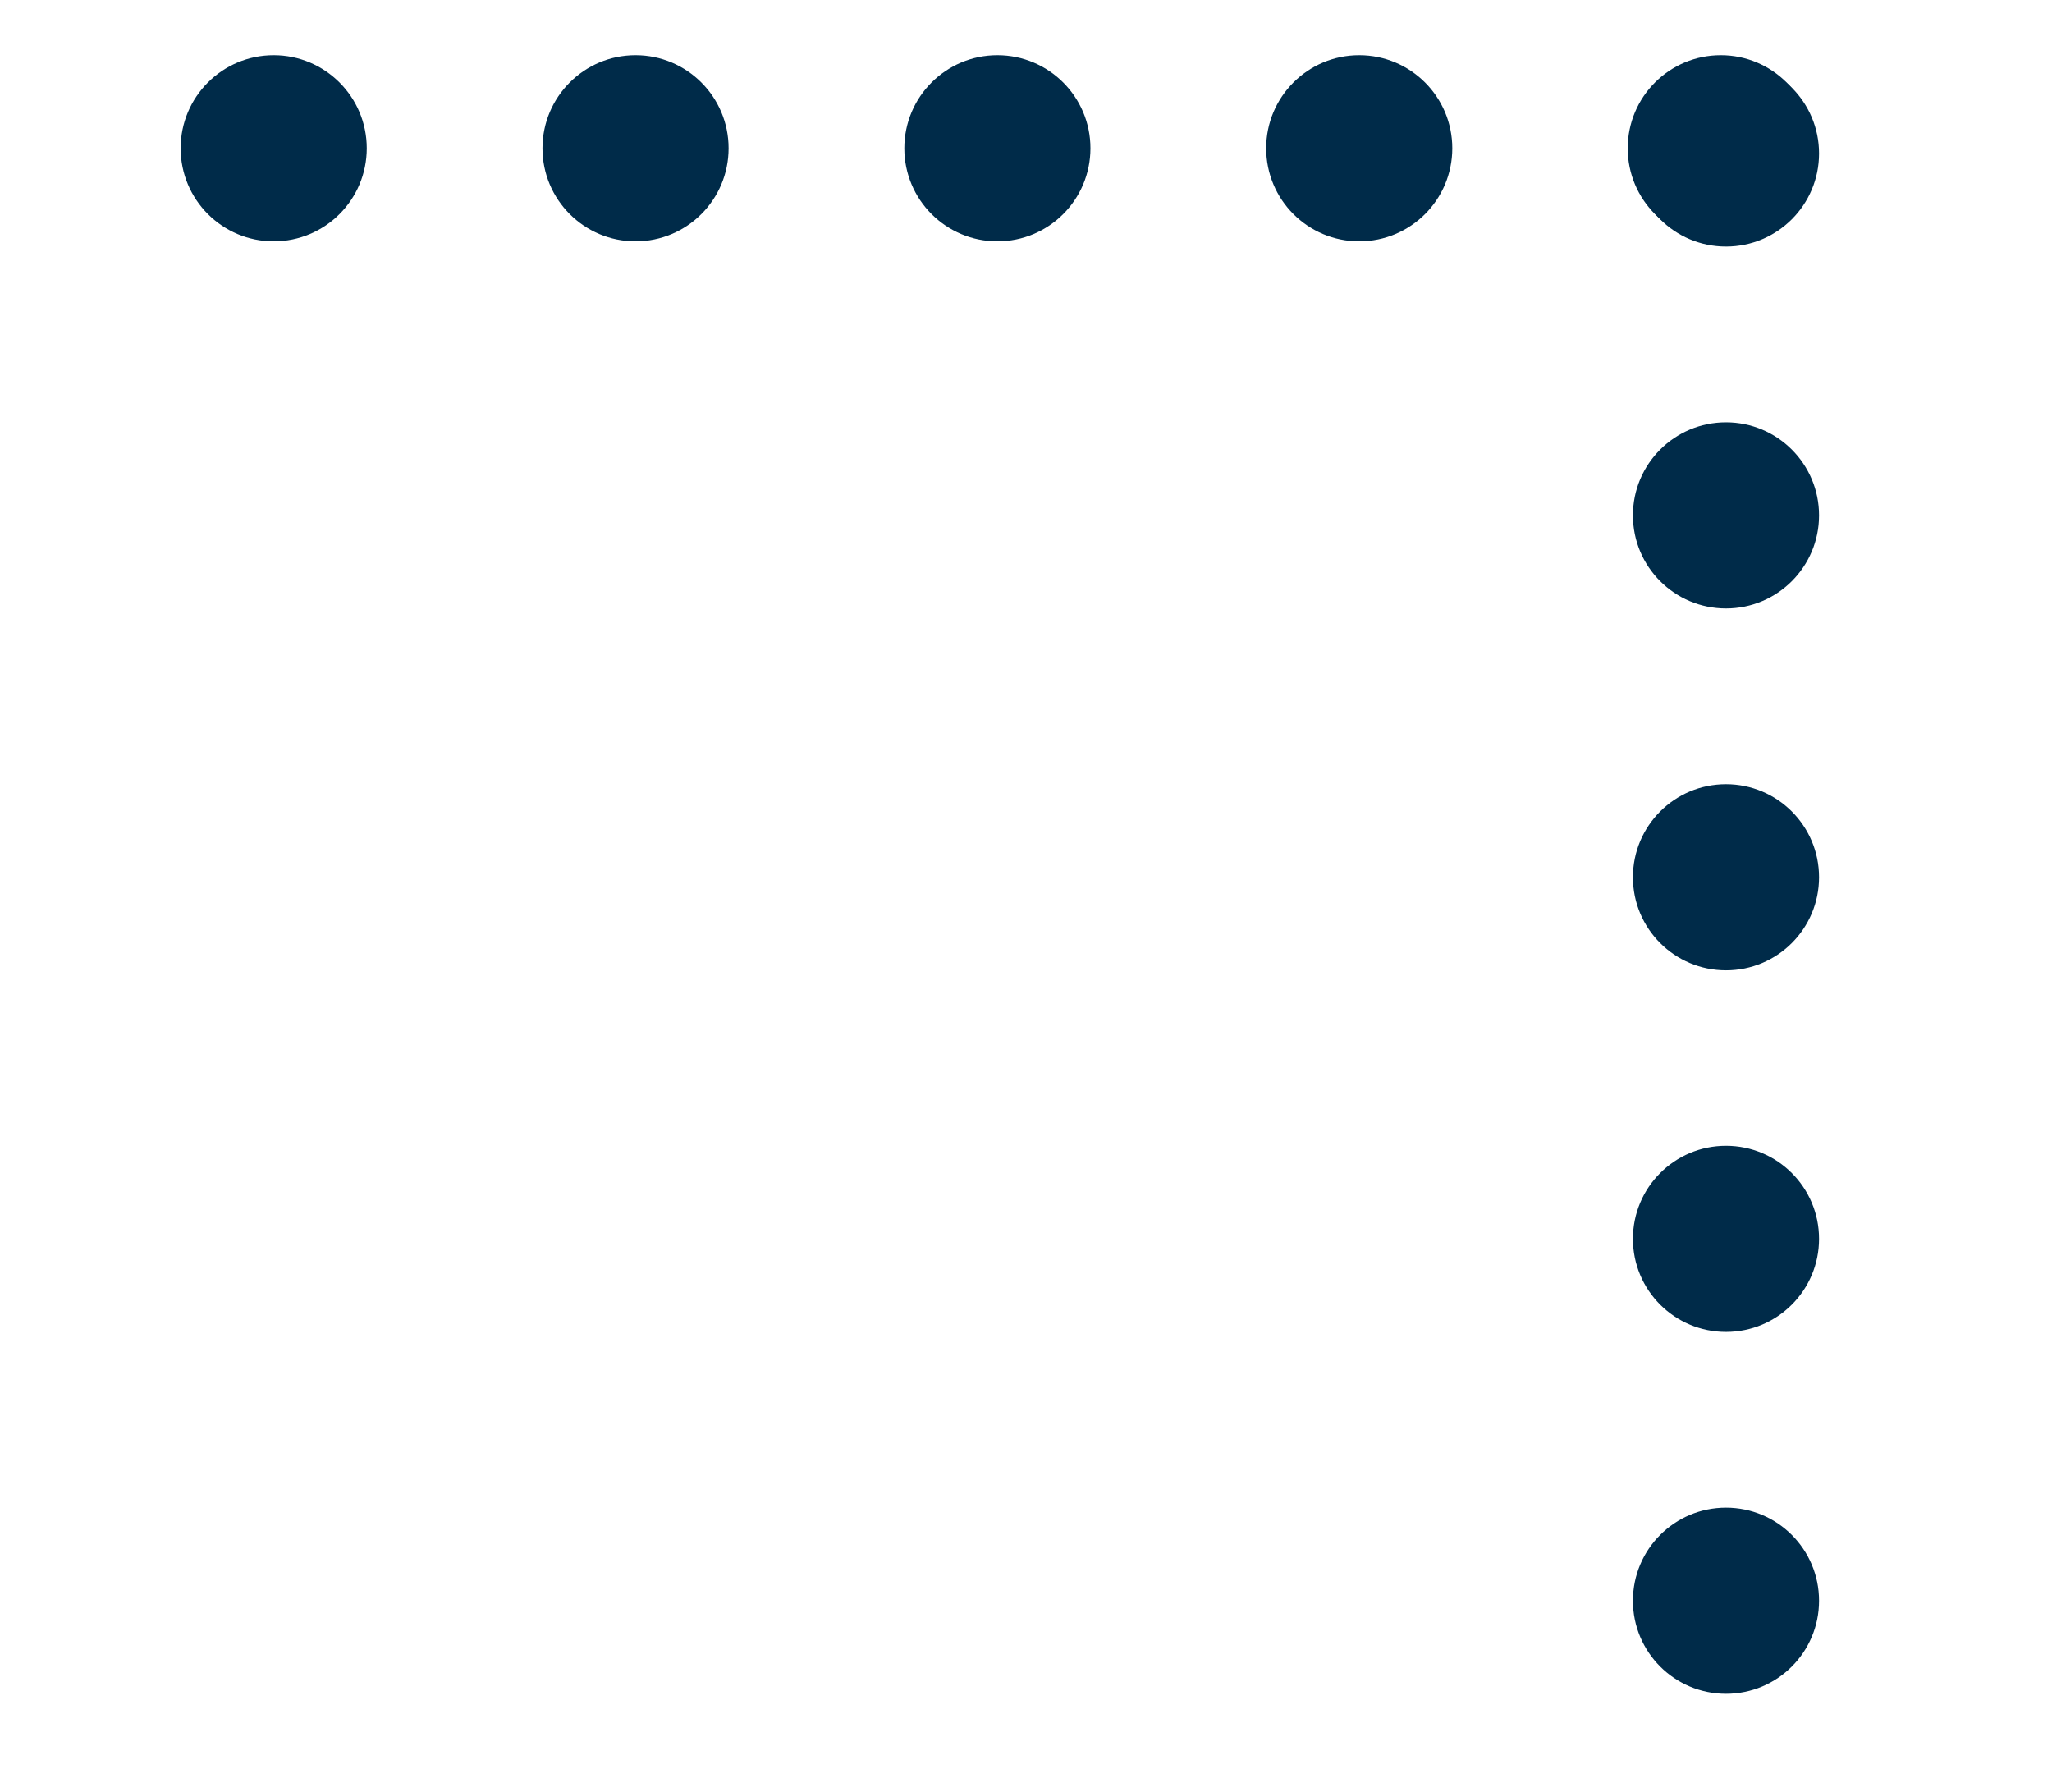
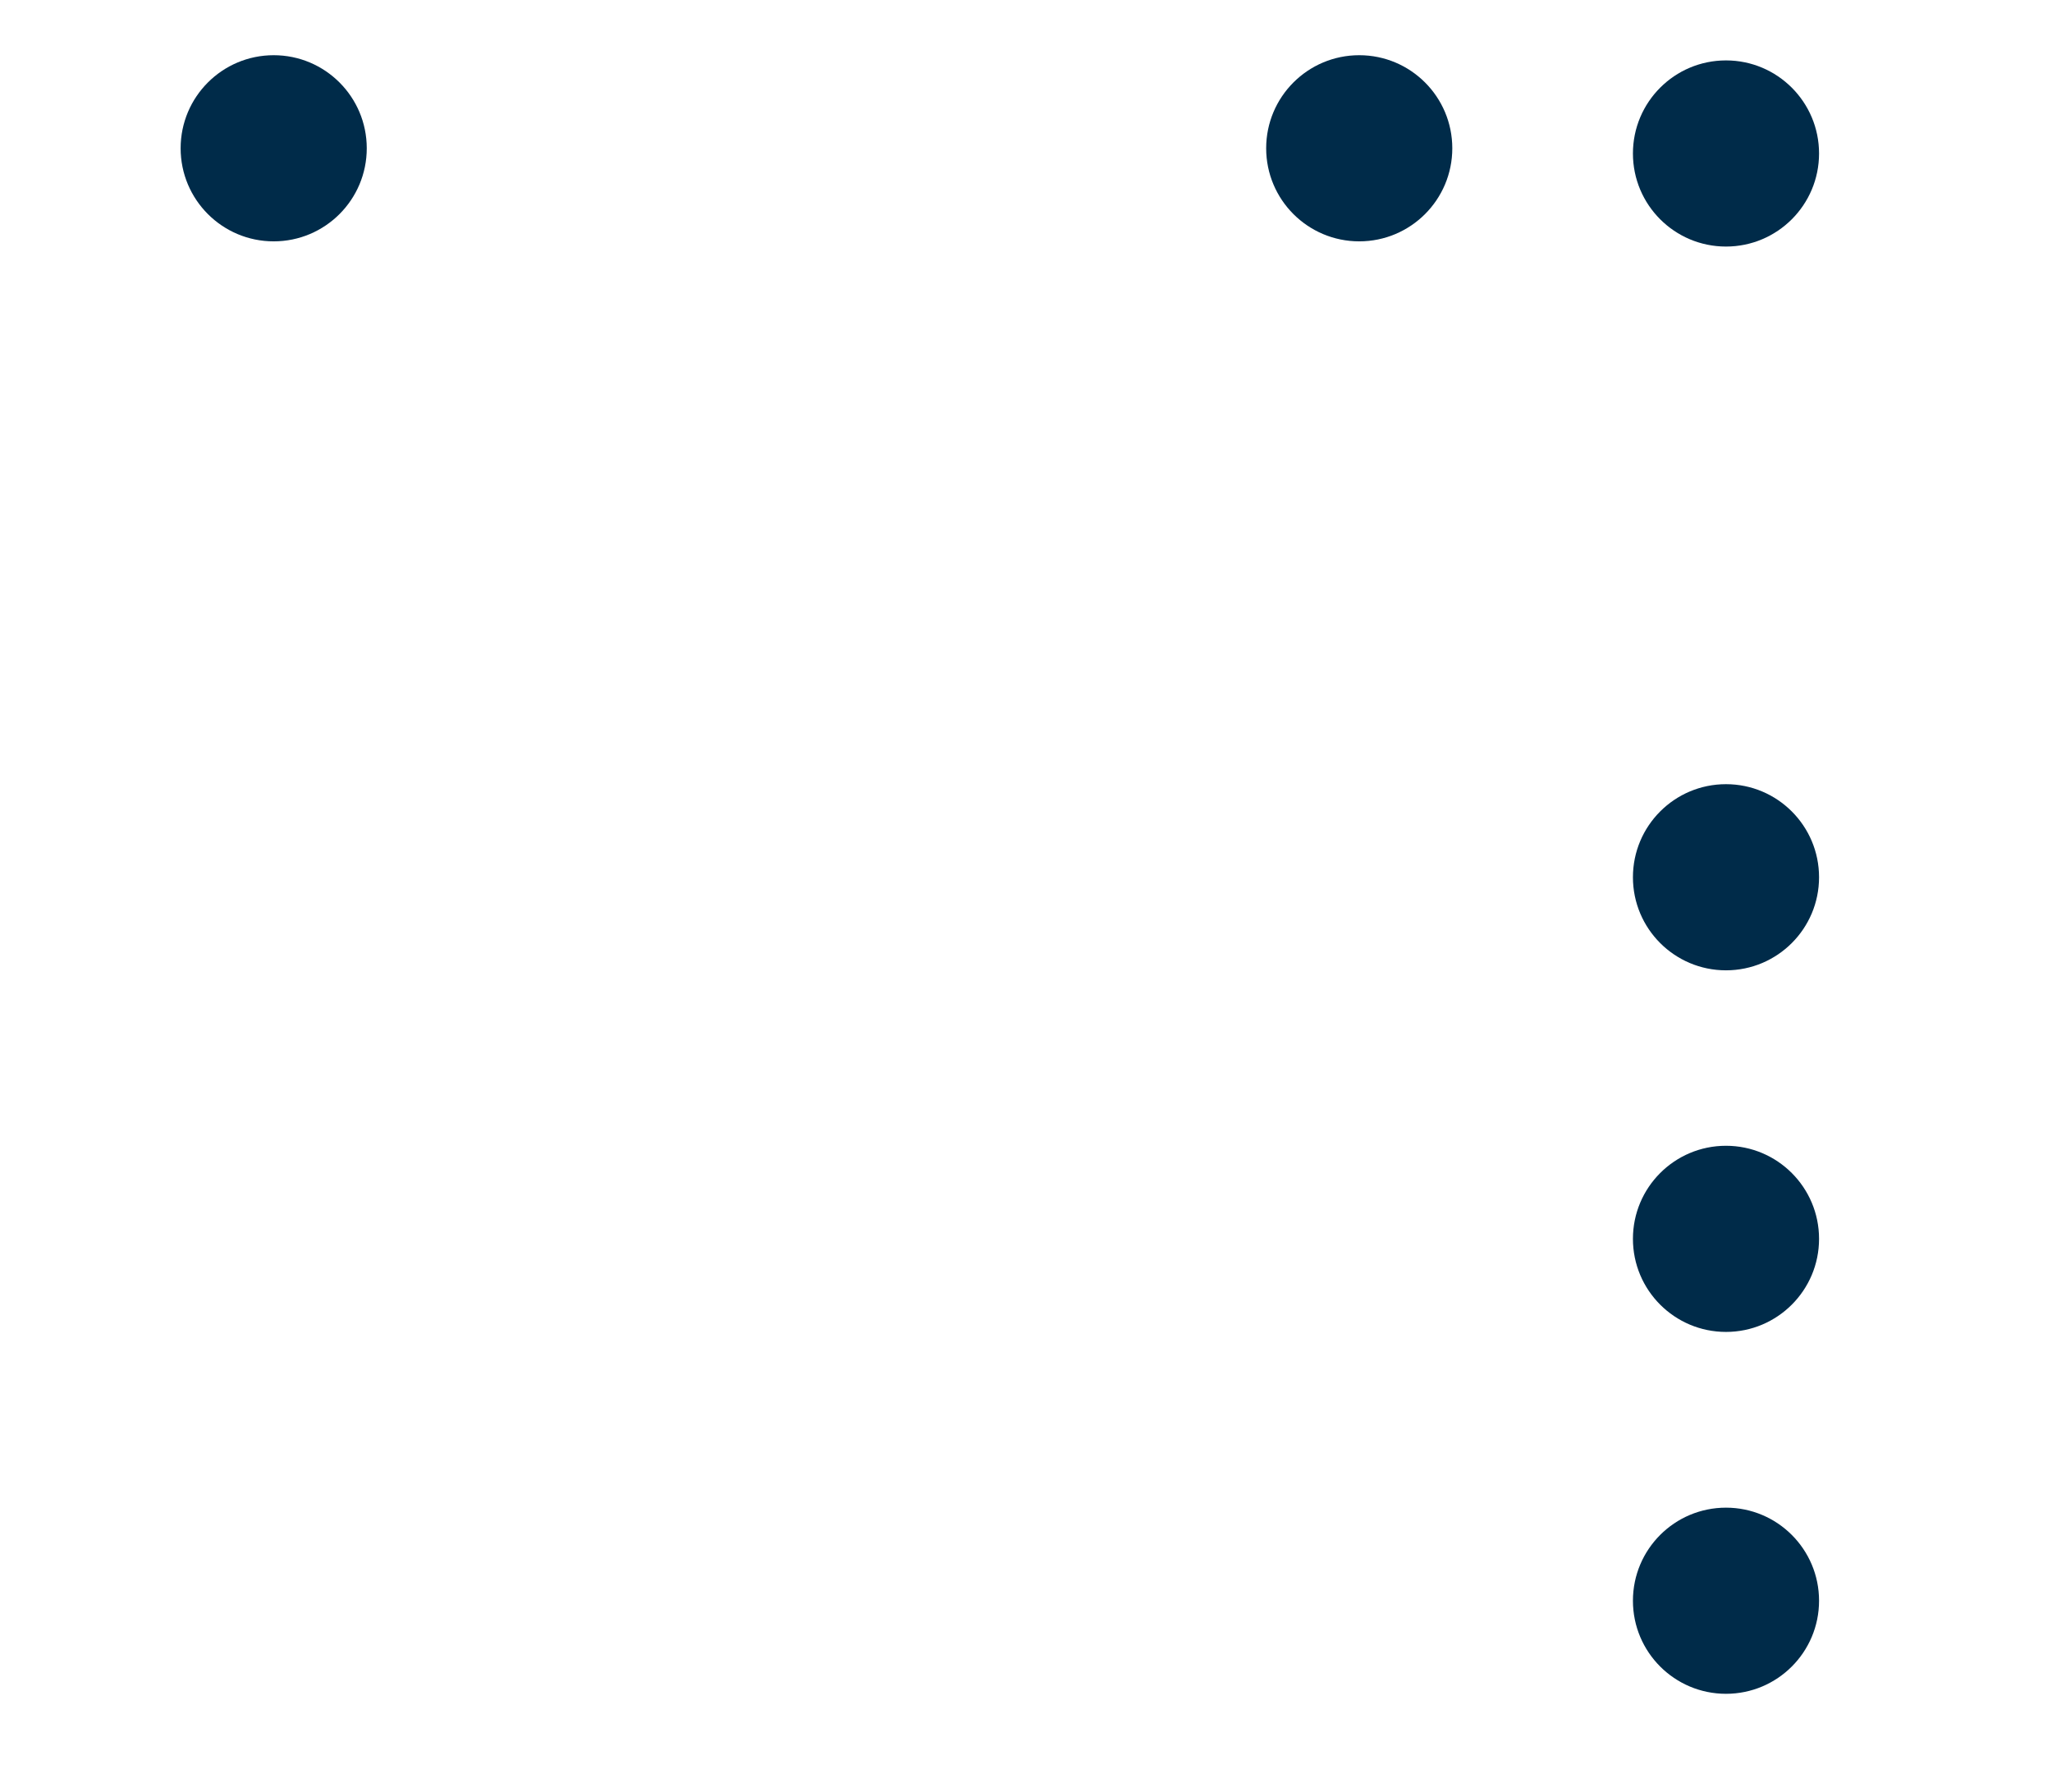
<svg xmlns="http://www.w3.org/2000/svg" version="1.1" id="Capa_1" x="0px" y="0px" viewBox="0 0 71 62" style="enable-background:new 0 0 71 62;" xml:space="preserve">
  <style type="text/css">
	.st0{fill:#002B49;}
</style>
  <g>
    <circle class="st0" cx="9.47" cy="5.13" r="3.22" />
-     <circle class="st0" cx="21.99" cy="5.13" r="3.22" />
-     <circle class="st0" cx="34.51" cy="5.13" r="3.22" />
    <circle class="st0" cx="47.03" cy="5.13" r="3.22" />
-     <circle class="st0" cx="59.54" cy="5.13" r="3.22" />
    <circle class="st0" cx="59.72" cy="55.38" r="3.22" />
    <circle class="st0" cx="59.72" cy="42.86" r="3.22" />
    <circle class="st0" cx="59.72" cy="30.35" r="3.22" />
-     <circle class="st0" cx="59.72" cy="17.83" r="3.22" />
    <circle class="st0" cx="59.72" cy="5.31" r="3.22" />
  </g>
</svg>